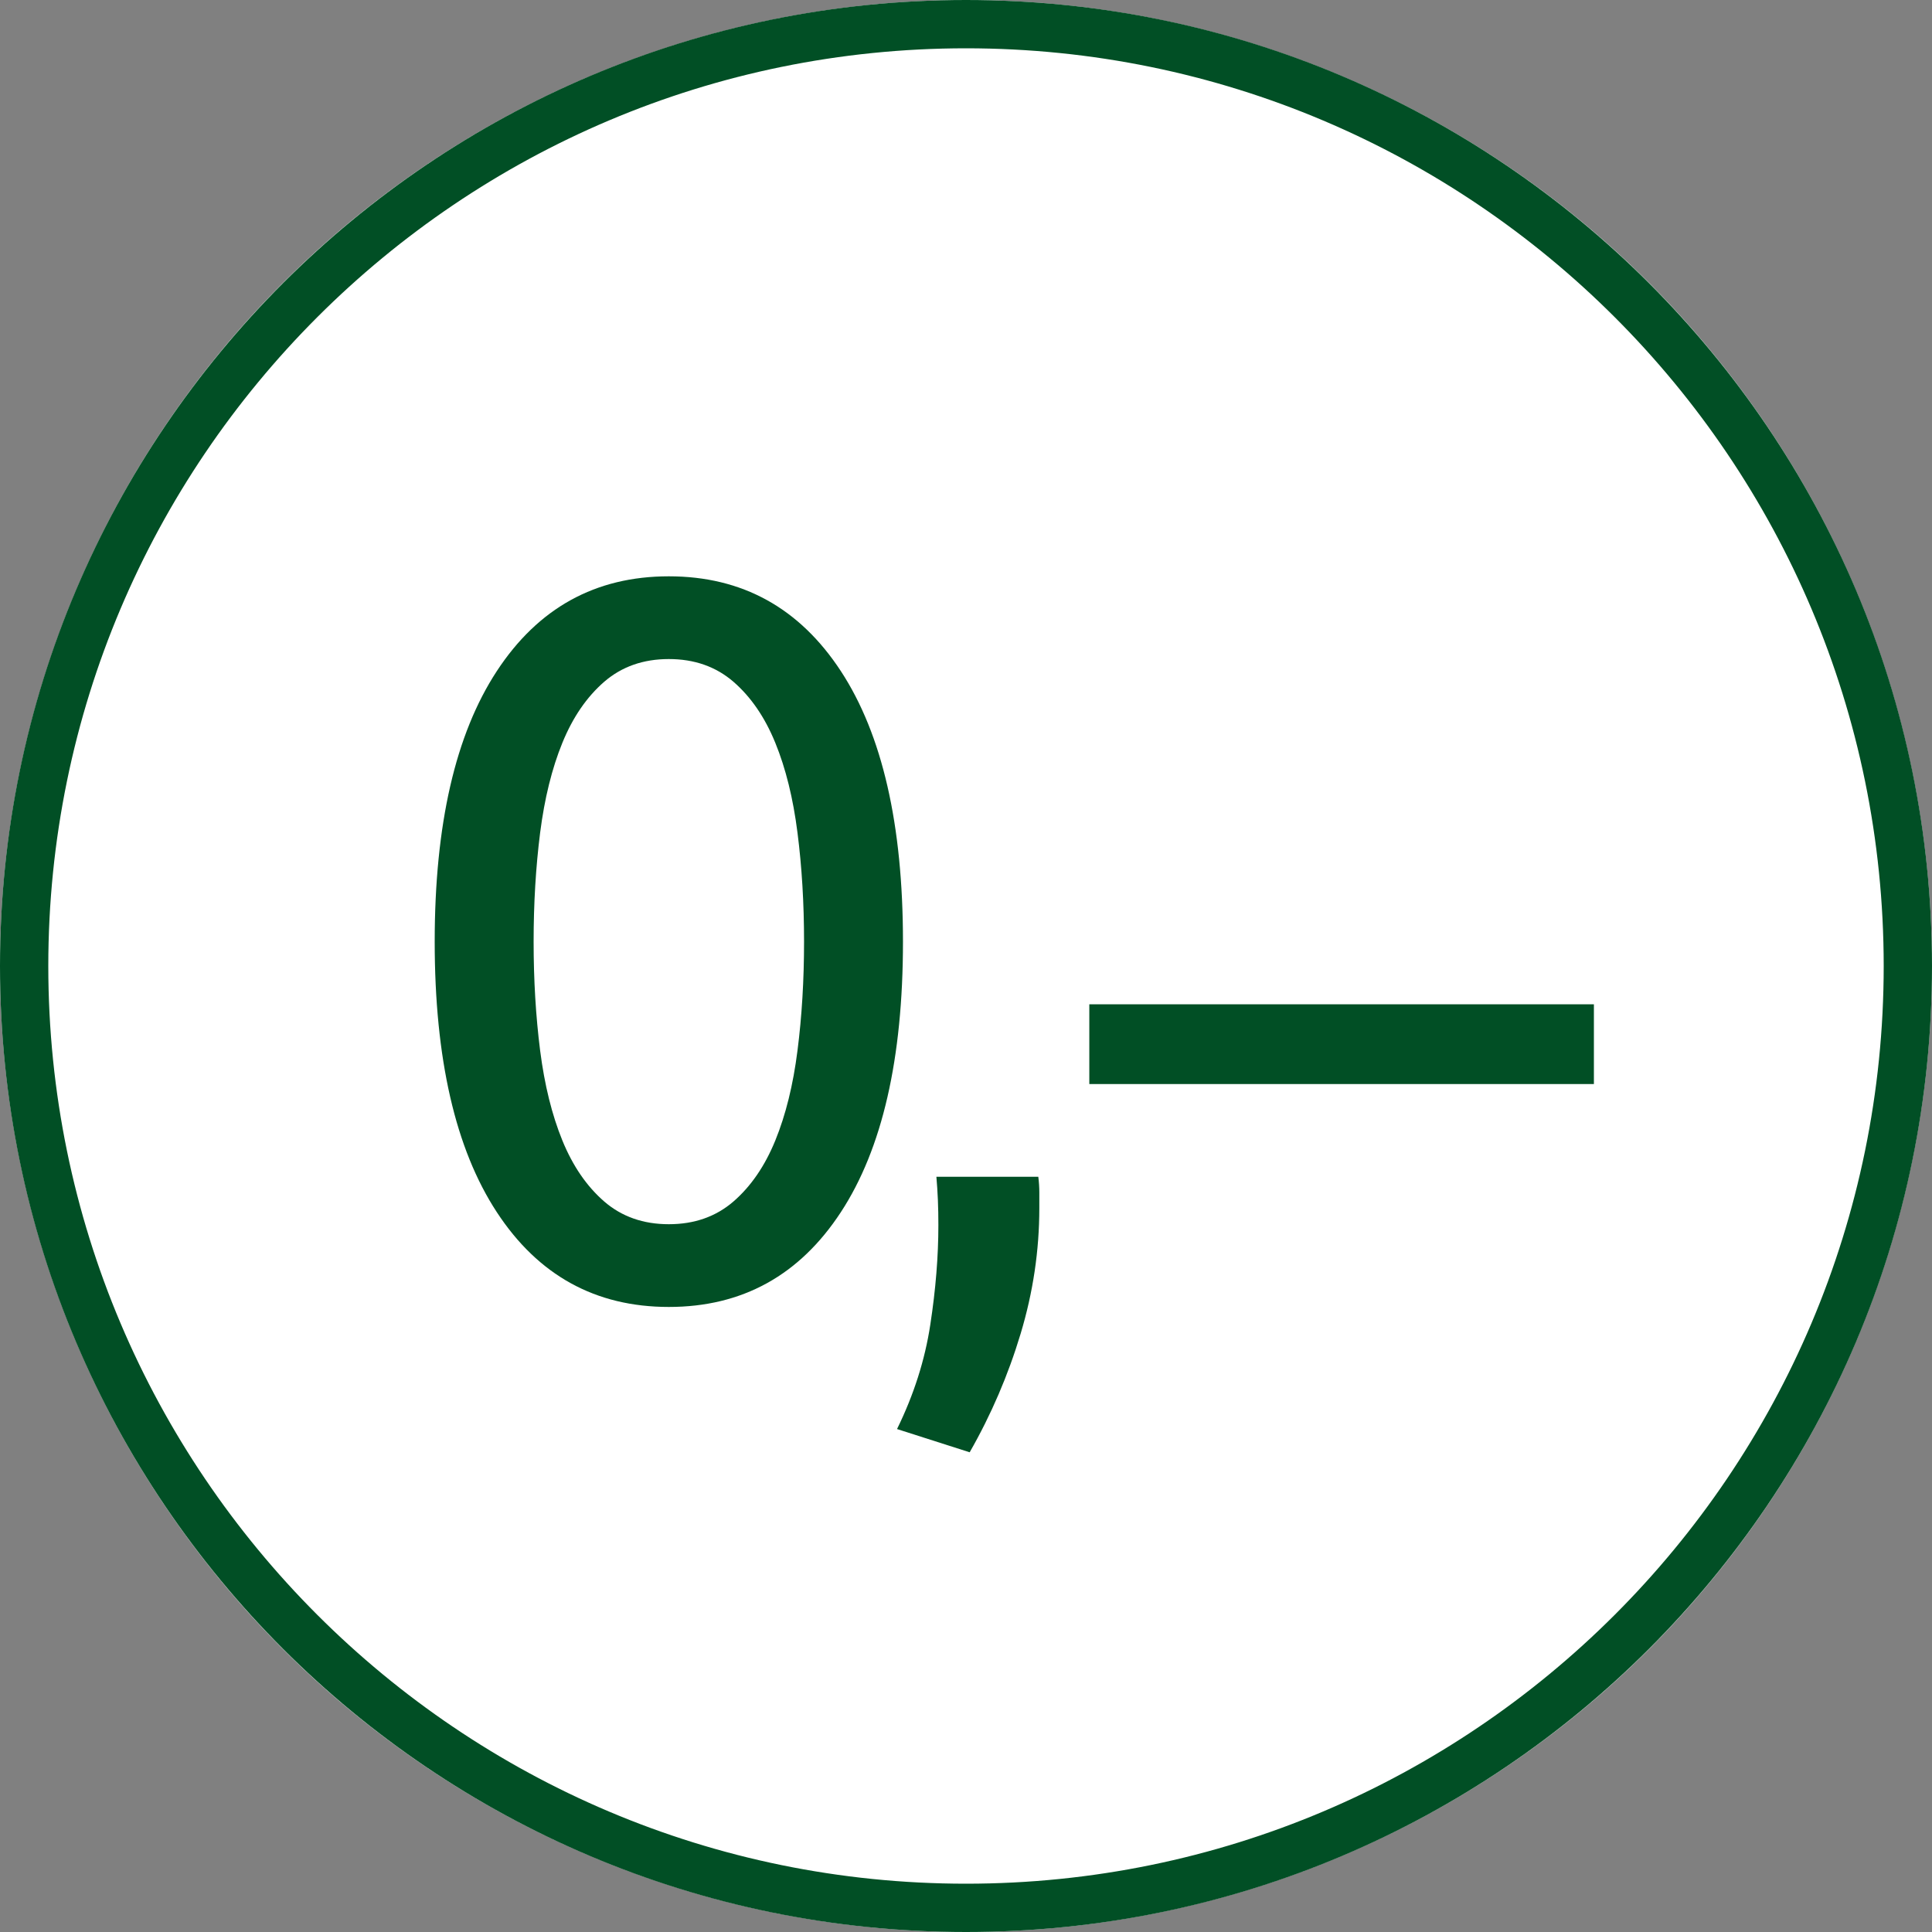
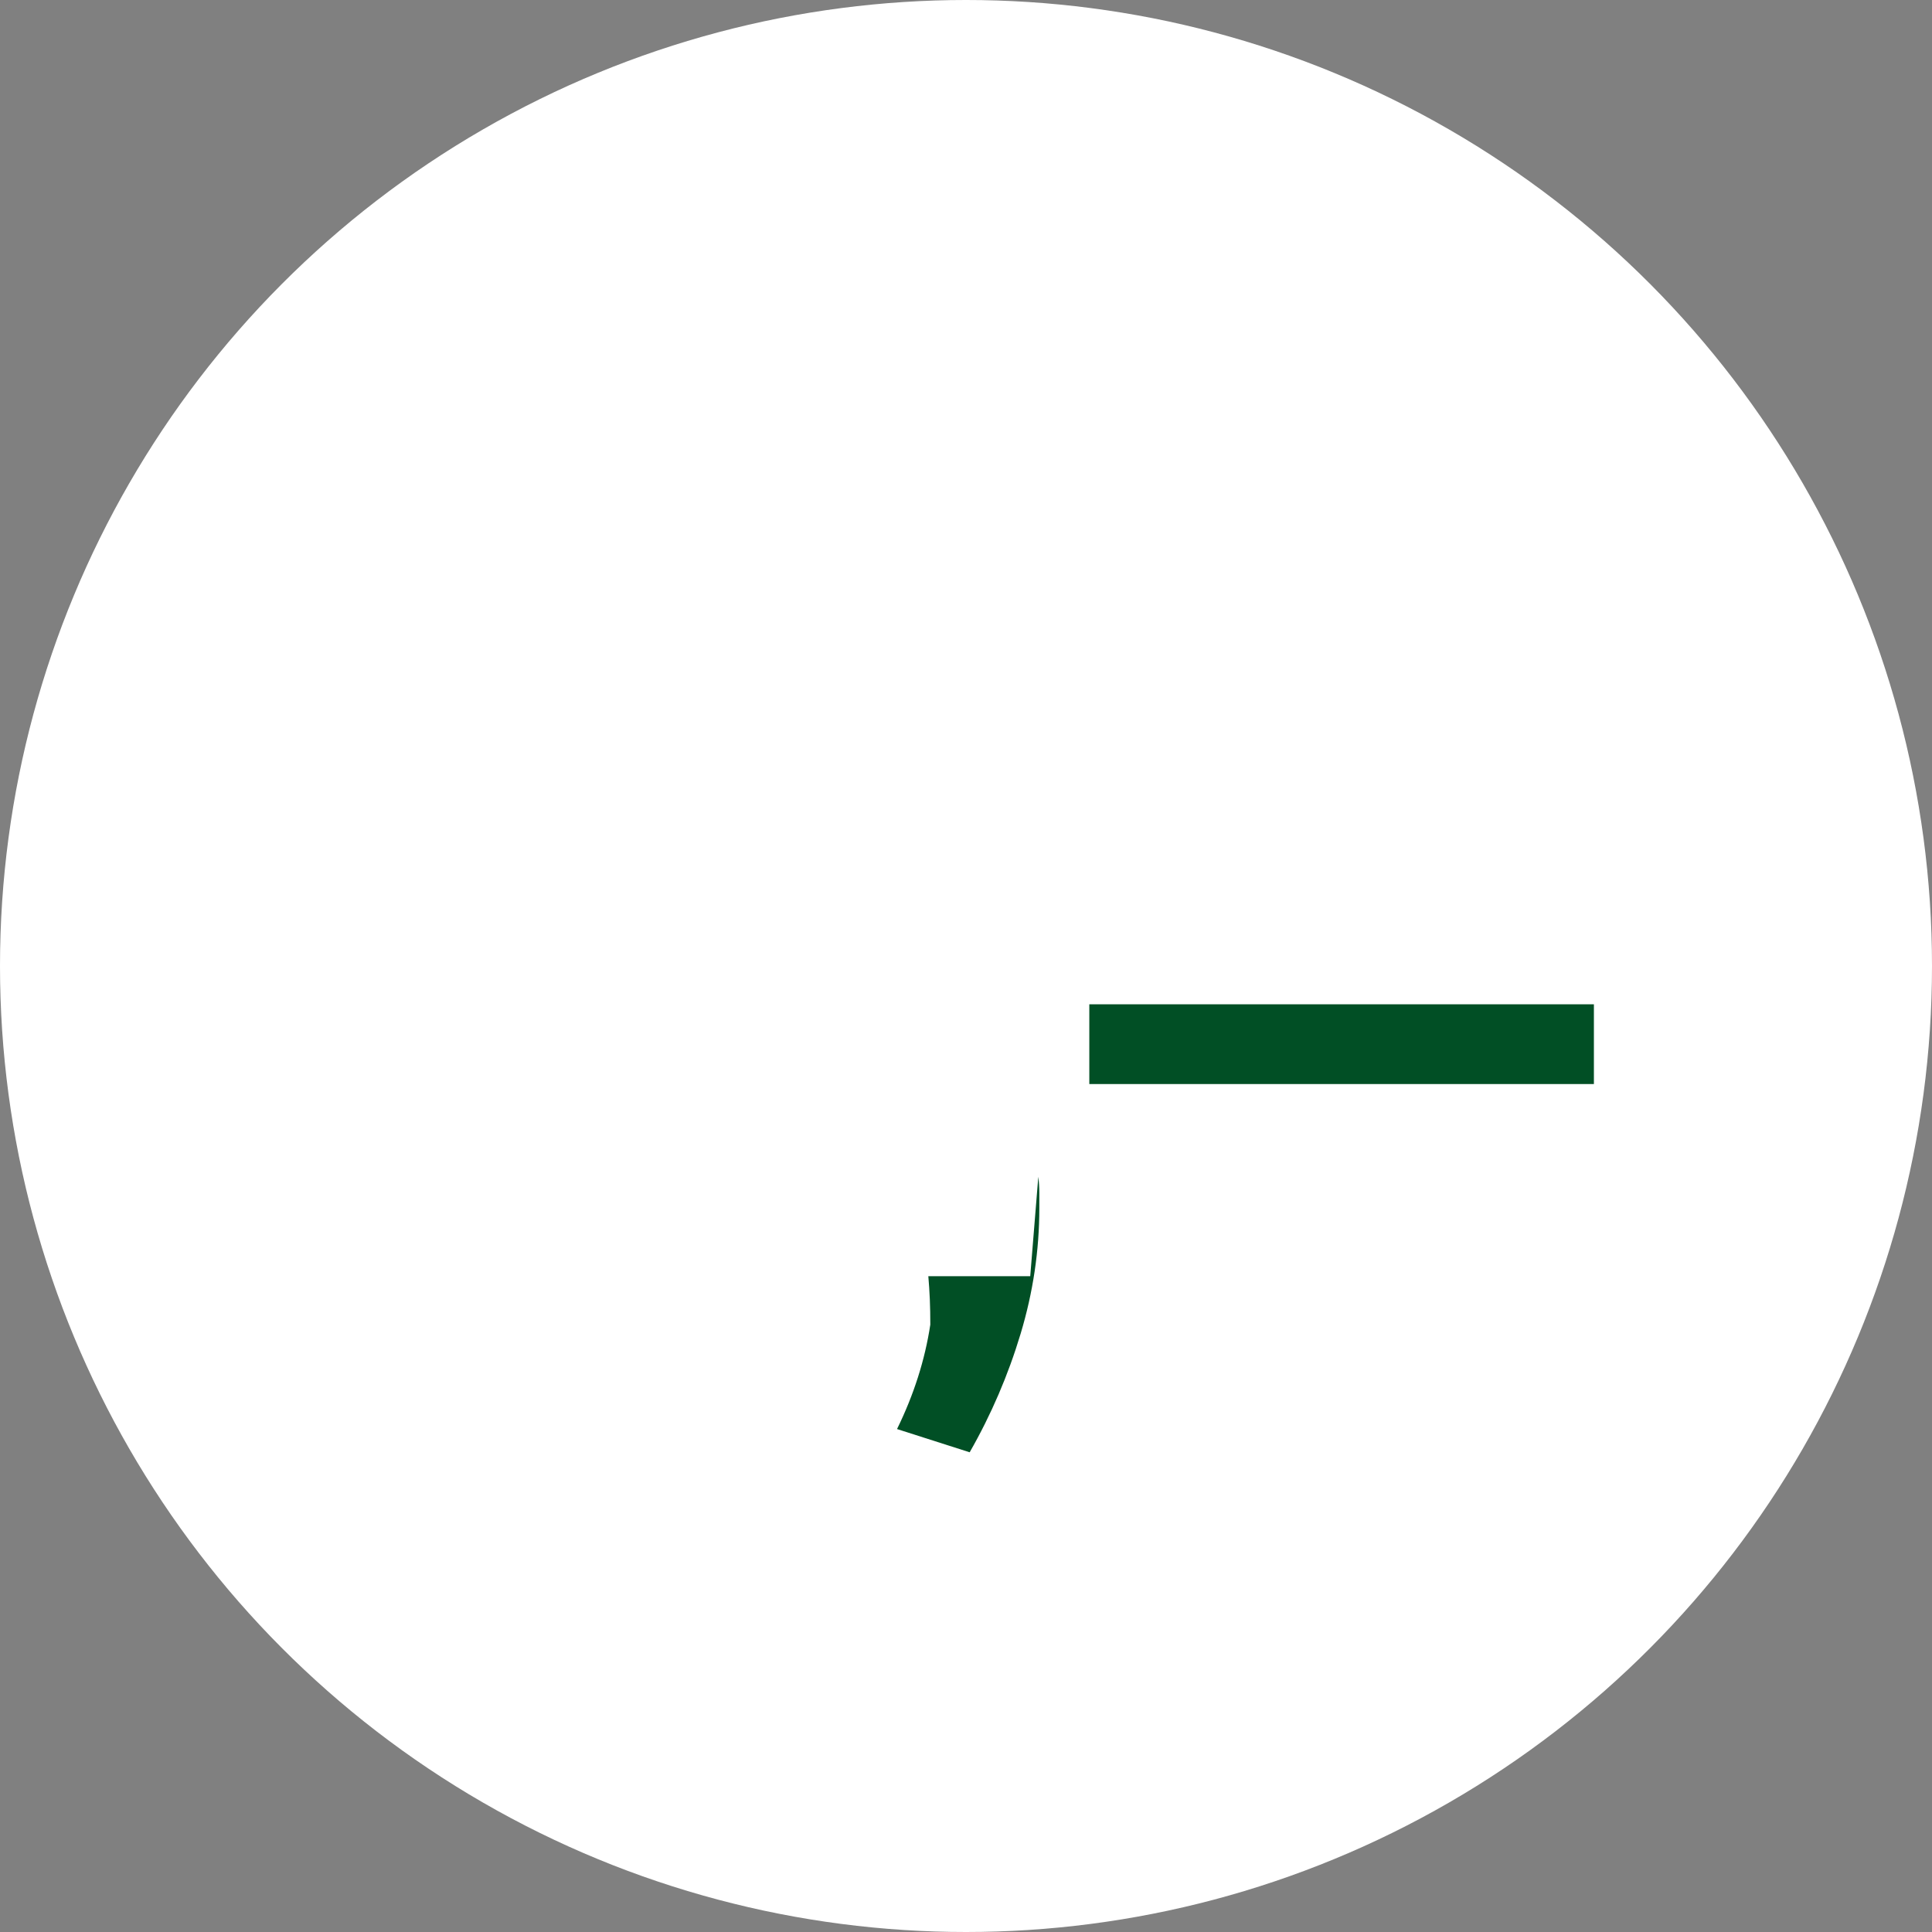
<svg xmlns="http://www.w3.org/2000/svg" xmlns:ns1="http://www.serif.com/" width="100%" height="100%" viewBox="0 0 40 40" version="1.1" xml:space="preserve" style="fill-rule:evenodd;clip-rule:evenodd;stroke-linejoin:round;stroke-miterlimit:2;">
  <rect x="0" y="0" width="40" height="40" fill="#808080" stroke="none" />
  <g>
    <circle cx="20" cy="20" r="20" style="fill:#fff;" />
-     <path d="M20,0c11.038,0 20,8.962 20,20c0,11.038 -8.962,20 -20,20c-11.038,0 -20,-8.962 -20,-20c0,-11.038 8.962,-20 20,-20Zm0,1c-10.486,0 -19,8.514 -19,19c0,10.486 8.514,19 19,19c10.486,0 19,-8.514 19,-19c0,-10.486 -8.514,-19 -19,-19Z" style="fill:#014f25;" />
    <g id="_0--" ns1:id="0,-">
-       <path d="M9,19.496c0,-2.424 0.428,-4.291 1.285,-5.6c0.857,-1.309 2.044,-1.964 3.562,-1.964c1.519,0 2.706,0.655 3.563,1.964c0.856,1.309 1.285,3.176 1.285,5.6c-0,2.423 -0.429,4.29 -1.285,5.599c-0.857,1.31 -2.044,1.964 -3.563,1.964c-1.518,0 -2.705,-0.654 -3.562,-1.964c-0.857,-1.309 -1.285,-3.176 -1.285,-5.599Zm7.647,-0c0,-0.794 -0.045,-1.546 -0.136,-2.257c-0.09,-0.71 -0.243,-1.33 -0.459,-1.859c-0.216,-0.53 -0.505,-0.951 -0.867,-1.265c-0.363,-0.313 -0.808,-0.47 -1.338,-0.47c-0.529,0 -0.975,0.157 -1.337,0.47c-0.362,0.314 -0.651,0.735 -0.867,1.265c-0.216,0.529 -0.369,1.149 -0.46,1.859c-0.09,0.711 -0.135,1.463 -0.135,2.257c-0,0.794 0.045,1.546 0.135,2.256c0.091,0.711 0.244,1.33 0.46,1.86c0.216,0.529 0.505,0.95 0.867,1.264c0.362,0.313 0.808,0.47 1.337,0.47c0.53,-0 0.975,-0.157 1.338,-0.47c0.362,-0.314 0.651,-0.735 0.867,-1.264c0.216,-0.53 0.369,-1.149 0.459,-1.86c0.091,-0.71 0.136,-1.462 0.136,-2.256Z" style="fill:#014f25;fill-rule:nonzero;" />
-       <path d="M21.497,24.364c0.014,0.111 0.021,0.219 0.021,0.324l-0,0.324c-0,0.877 -0.129,1.744 -0.387,2.601c-0.258,0.857 -0.609,1.675 -1.055,2.455l-1.504,-0.481c0.348,-0.71 0.578,-1.431 0.689,-2.162c0.112,-0.731 0.167,-1.417 0.167,-2.058c0,-0.181 -0.003,-0.355 -0.01,-0.523c-0.007,-0.167 -0.018,-0.327 -0.031,-0.48l2.11,-0Z" style="fill:#014f25;fill-rule:nonzero;" />
+       <path d="M21.497,24.364c0.014,0.111 0.021,0.219 0.021,0.324l-0,0.324c-0,0.877 -0.129,1.744 -0.387,2.601c-0.258,0.857 -0.609,1.675 -1.055,2.455l-1.504,-0.481c0.348,-0.71 0.578,-1.431 0.689,-2.162c0,-0.181 -0.003,-0.355 -0.01,-0.523c-0.007,-0.167 -0.018,-0.327 -0.031,-0.48l2.11,-0Z" style="fill:#014f25;fill-rule:nonzero;" />
      <rect x="22.553" y="20.793" width="10.447" height="1.651" style="fill:#014f25;" />
    </g>
  </g>
</svg>